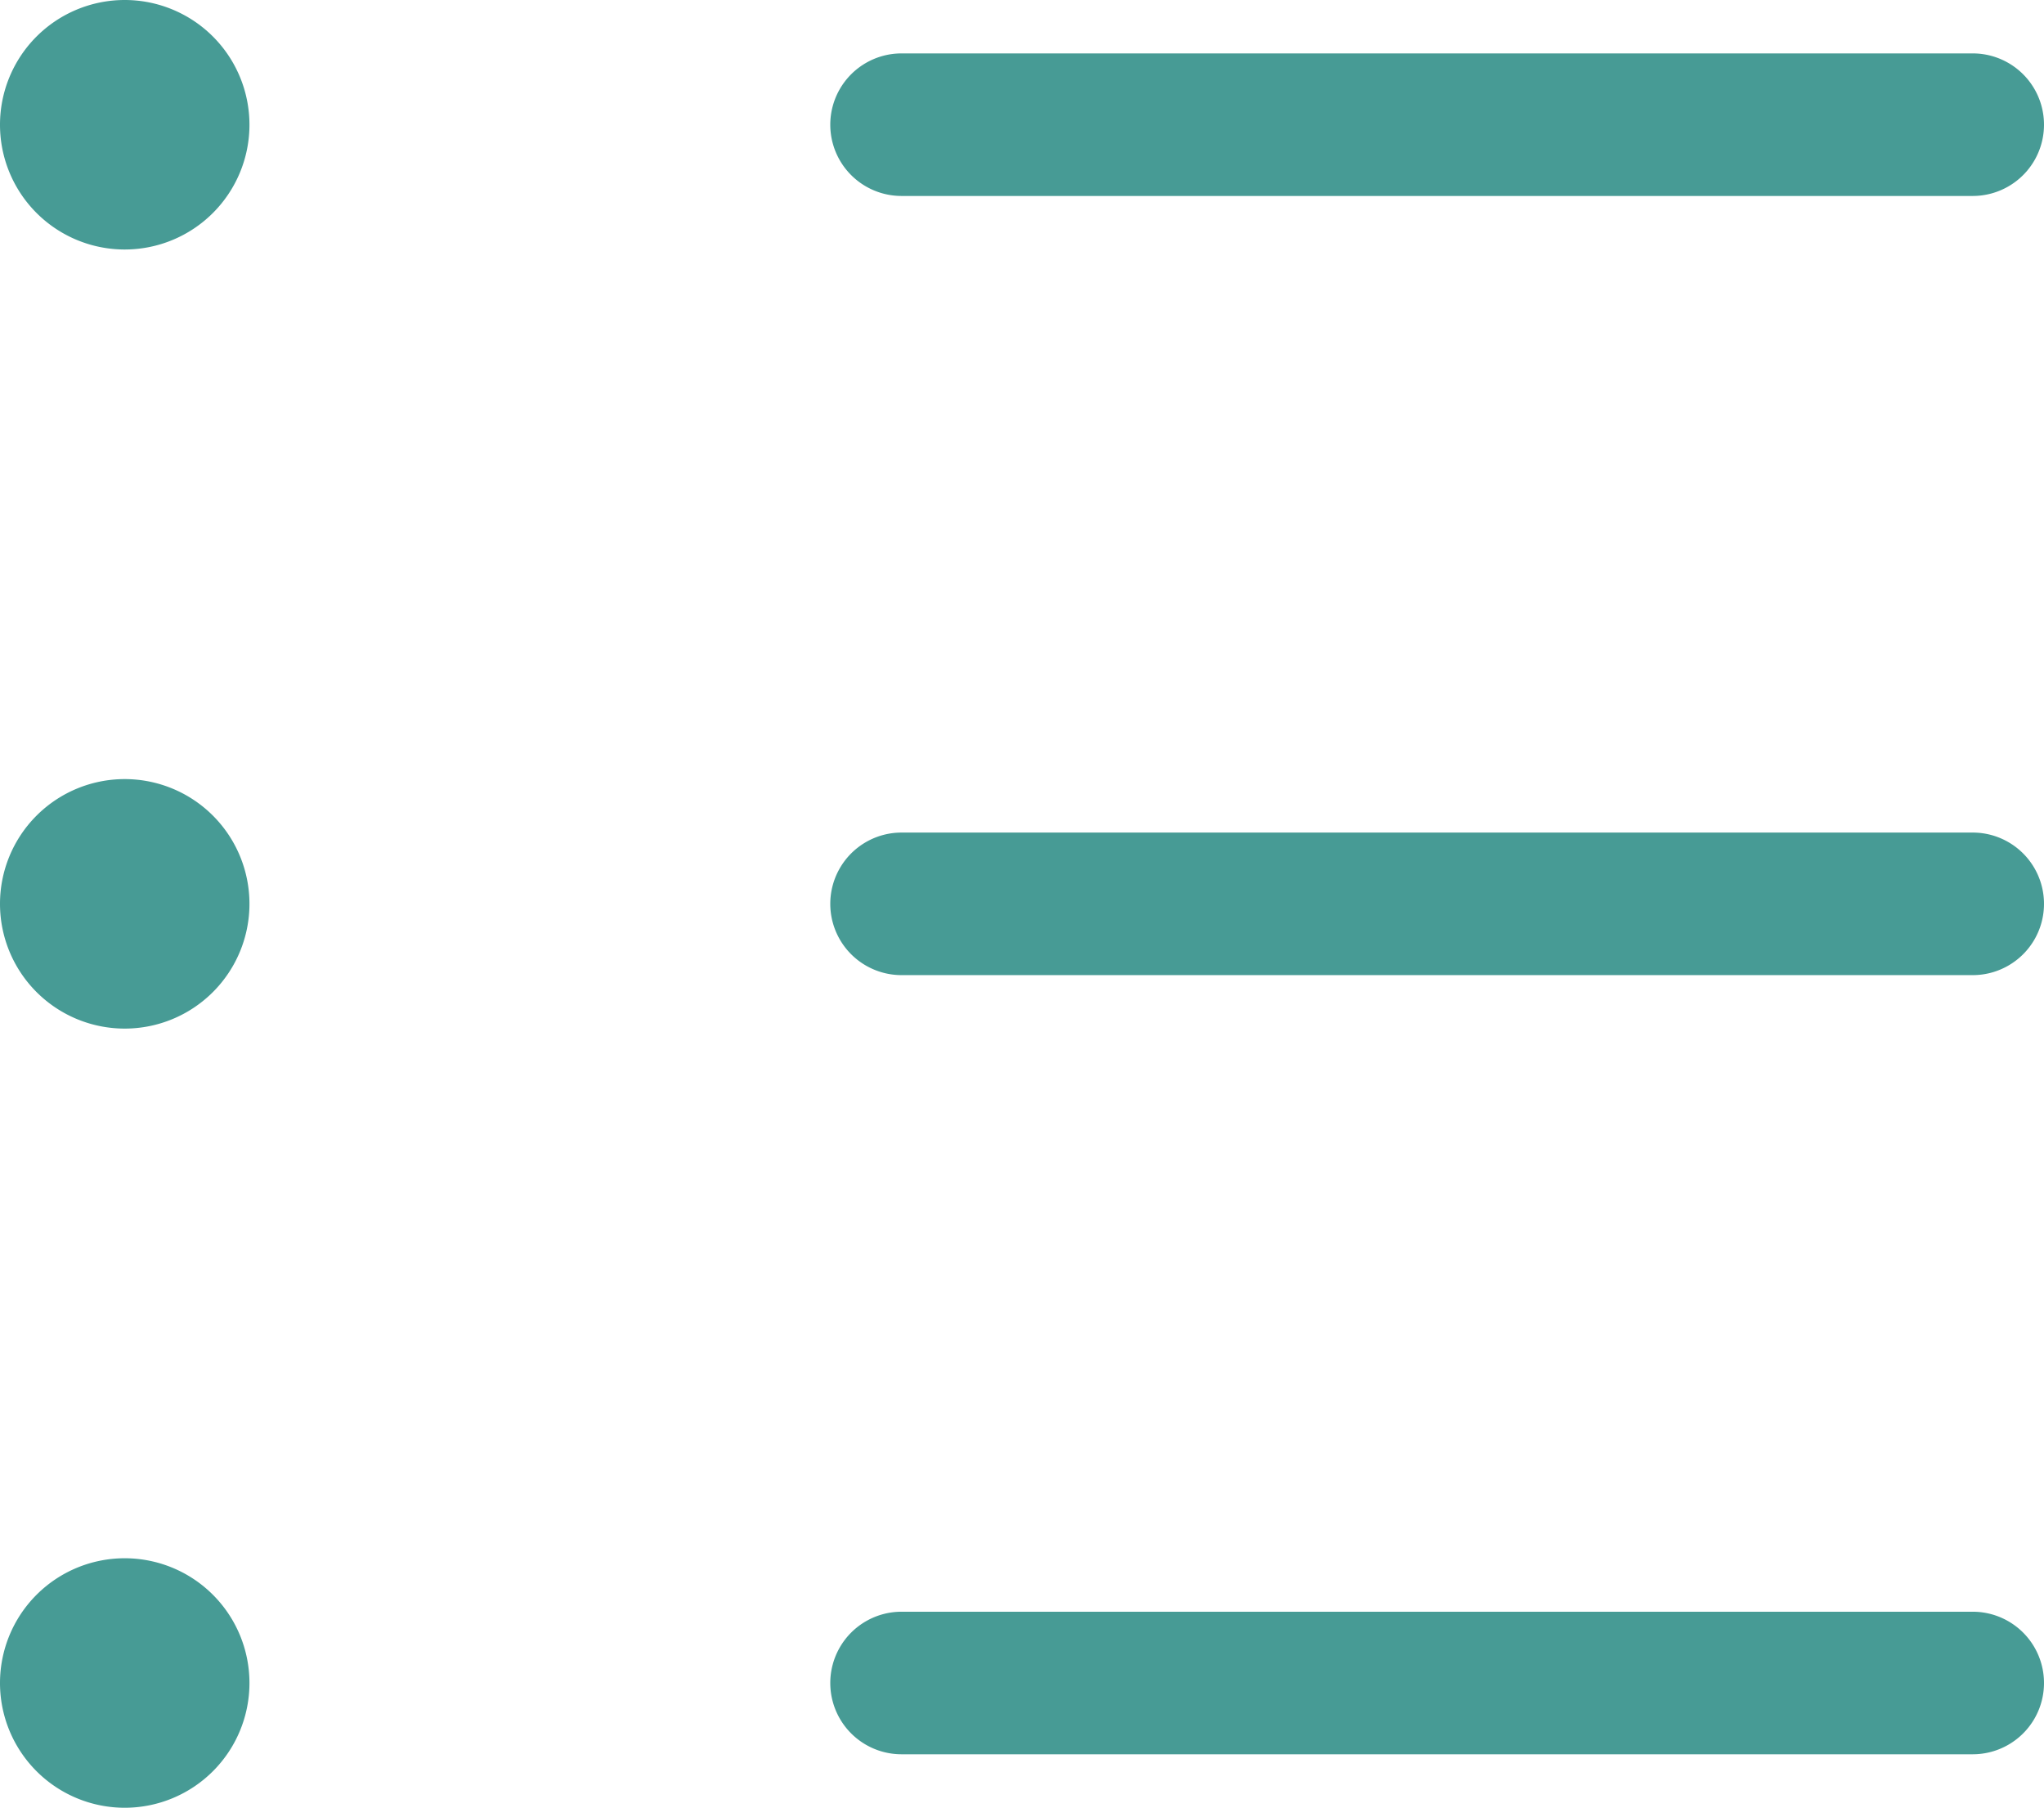
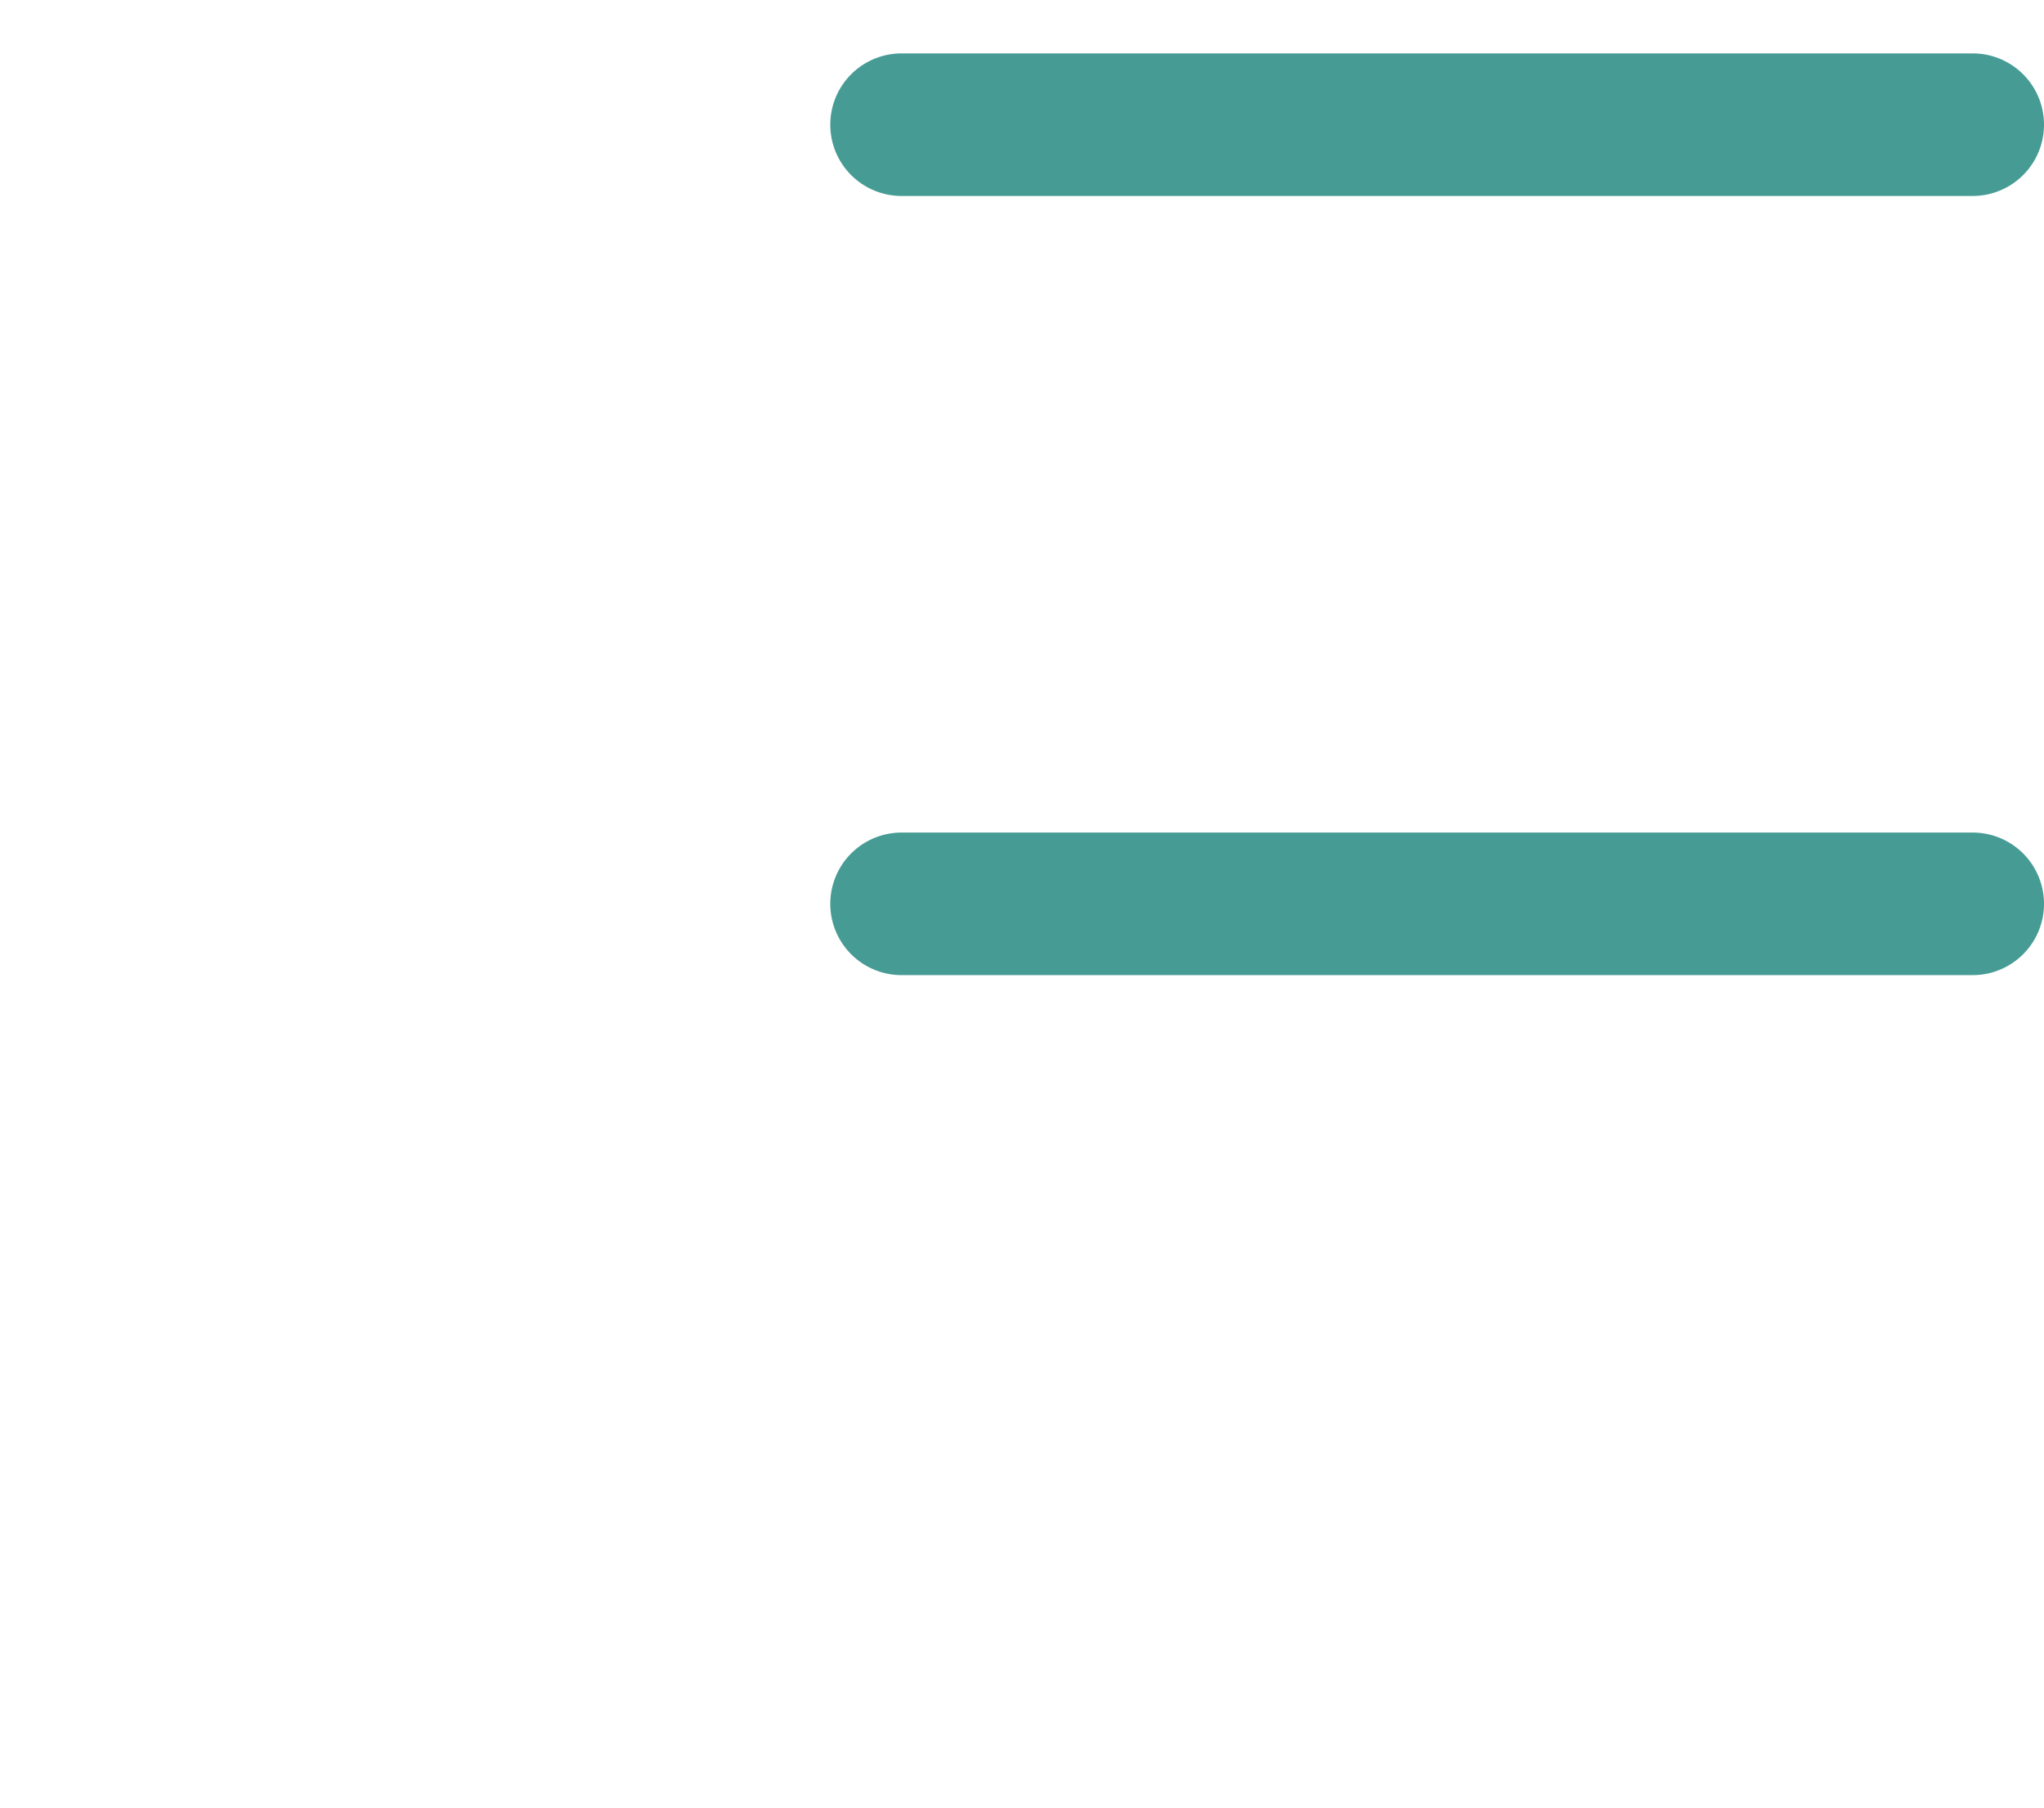
<svg xmlns="http://www.w3.org/2000/svg" width="32.267" height="28.533" viewBox="0 0 32.267 28.533">
  <g id="Icon-ionic-ios-list" transform="translate(-4.5 -7.313)">
-     <path id="Path_25" data-name="Path 25" d="M8.438,18a1.969,1.969,0,1,1-1.969-1.969A1.969,1.969,0,0,1,8.438,18Z" transform="translate(0 3.579)" fill="#479b95" />
-     <path id="Path_26" data-name="Path 26" d="M8.438,9.281A1.969,1.969,0,1,1,6.469,7.313,1.969,1.969,0,0,1,8.438,9.281Z" fill="#479b95" />
-     <path id="Path_27" data-name="Path 27" d="M8.438,26.719A1.969,1.969,0,1,1,6.469,24.75a1.969,1.969,0,0,1,1.969,1.969Z" transform="translate(0 7.158)" fill="#479b95" />
    <path id="Path_28" data-name="Path 28" d="M30.375,16.875H13.465a1.125,1.125,0,0,0,0,2.25h16.91a1.125,1.125,0,0,0,0-2.25Z" transform="translate(5.267 3.579)" fill="#479b95" />
-     <path id="Path_29" data-name="Path 29" d="M30.375,25.594H13.465a1.125,1.125,0,0,0,0,2.25h16.91a1.125,1.125,0,0,0,0-2.25Z" transform="translate(5.267 7.158)" fill="#479b95" />
    <path id="Path_30" data-name="Path 30" d="M13.465,10.406h16.91a1.125,1.125,0,0,0,0-2.25H13.465a1.125,1.125,0,0,0,0,2.25Z" transform="translate(5.267)" fill="#479b95" />
  </g>
</svg>